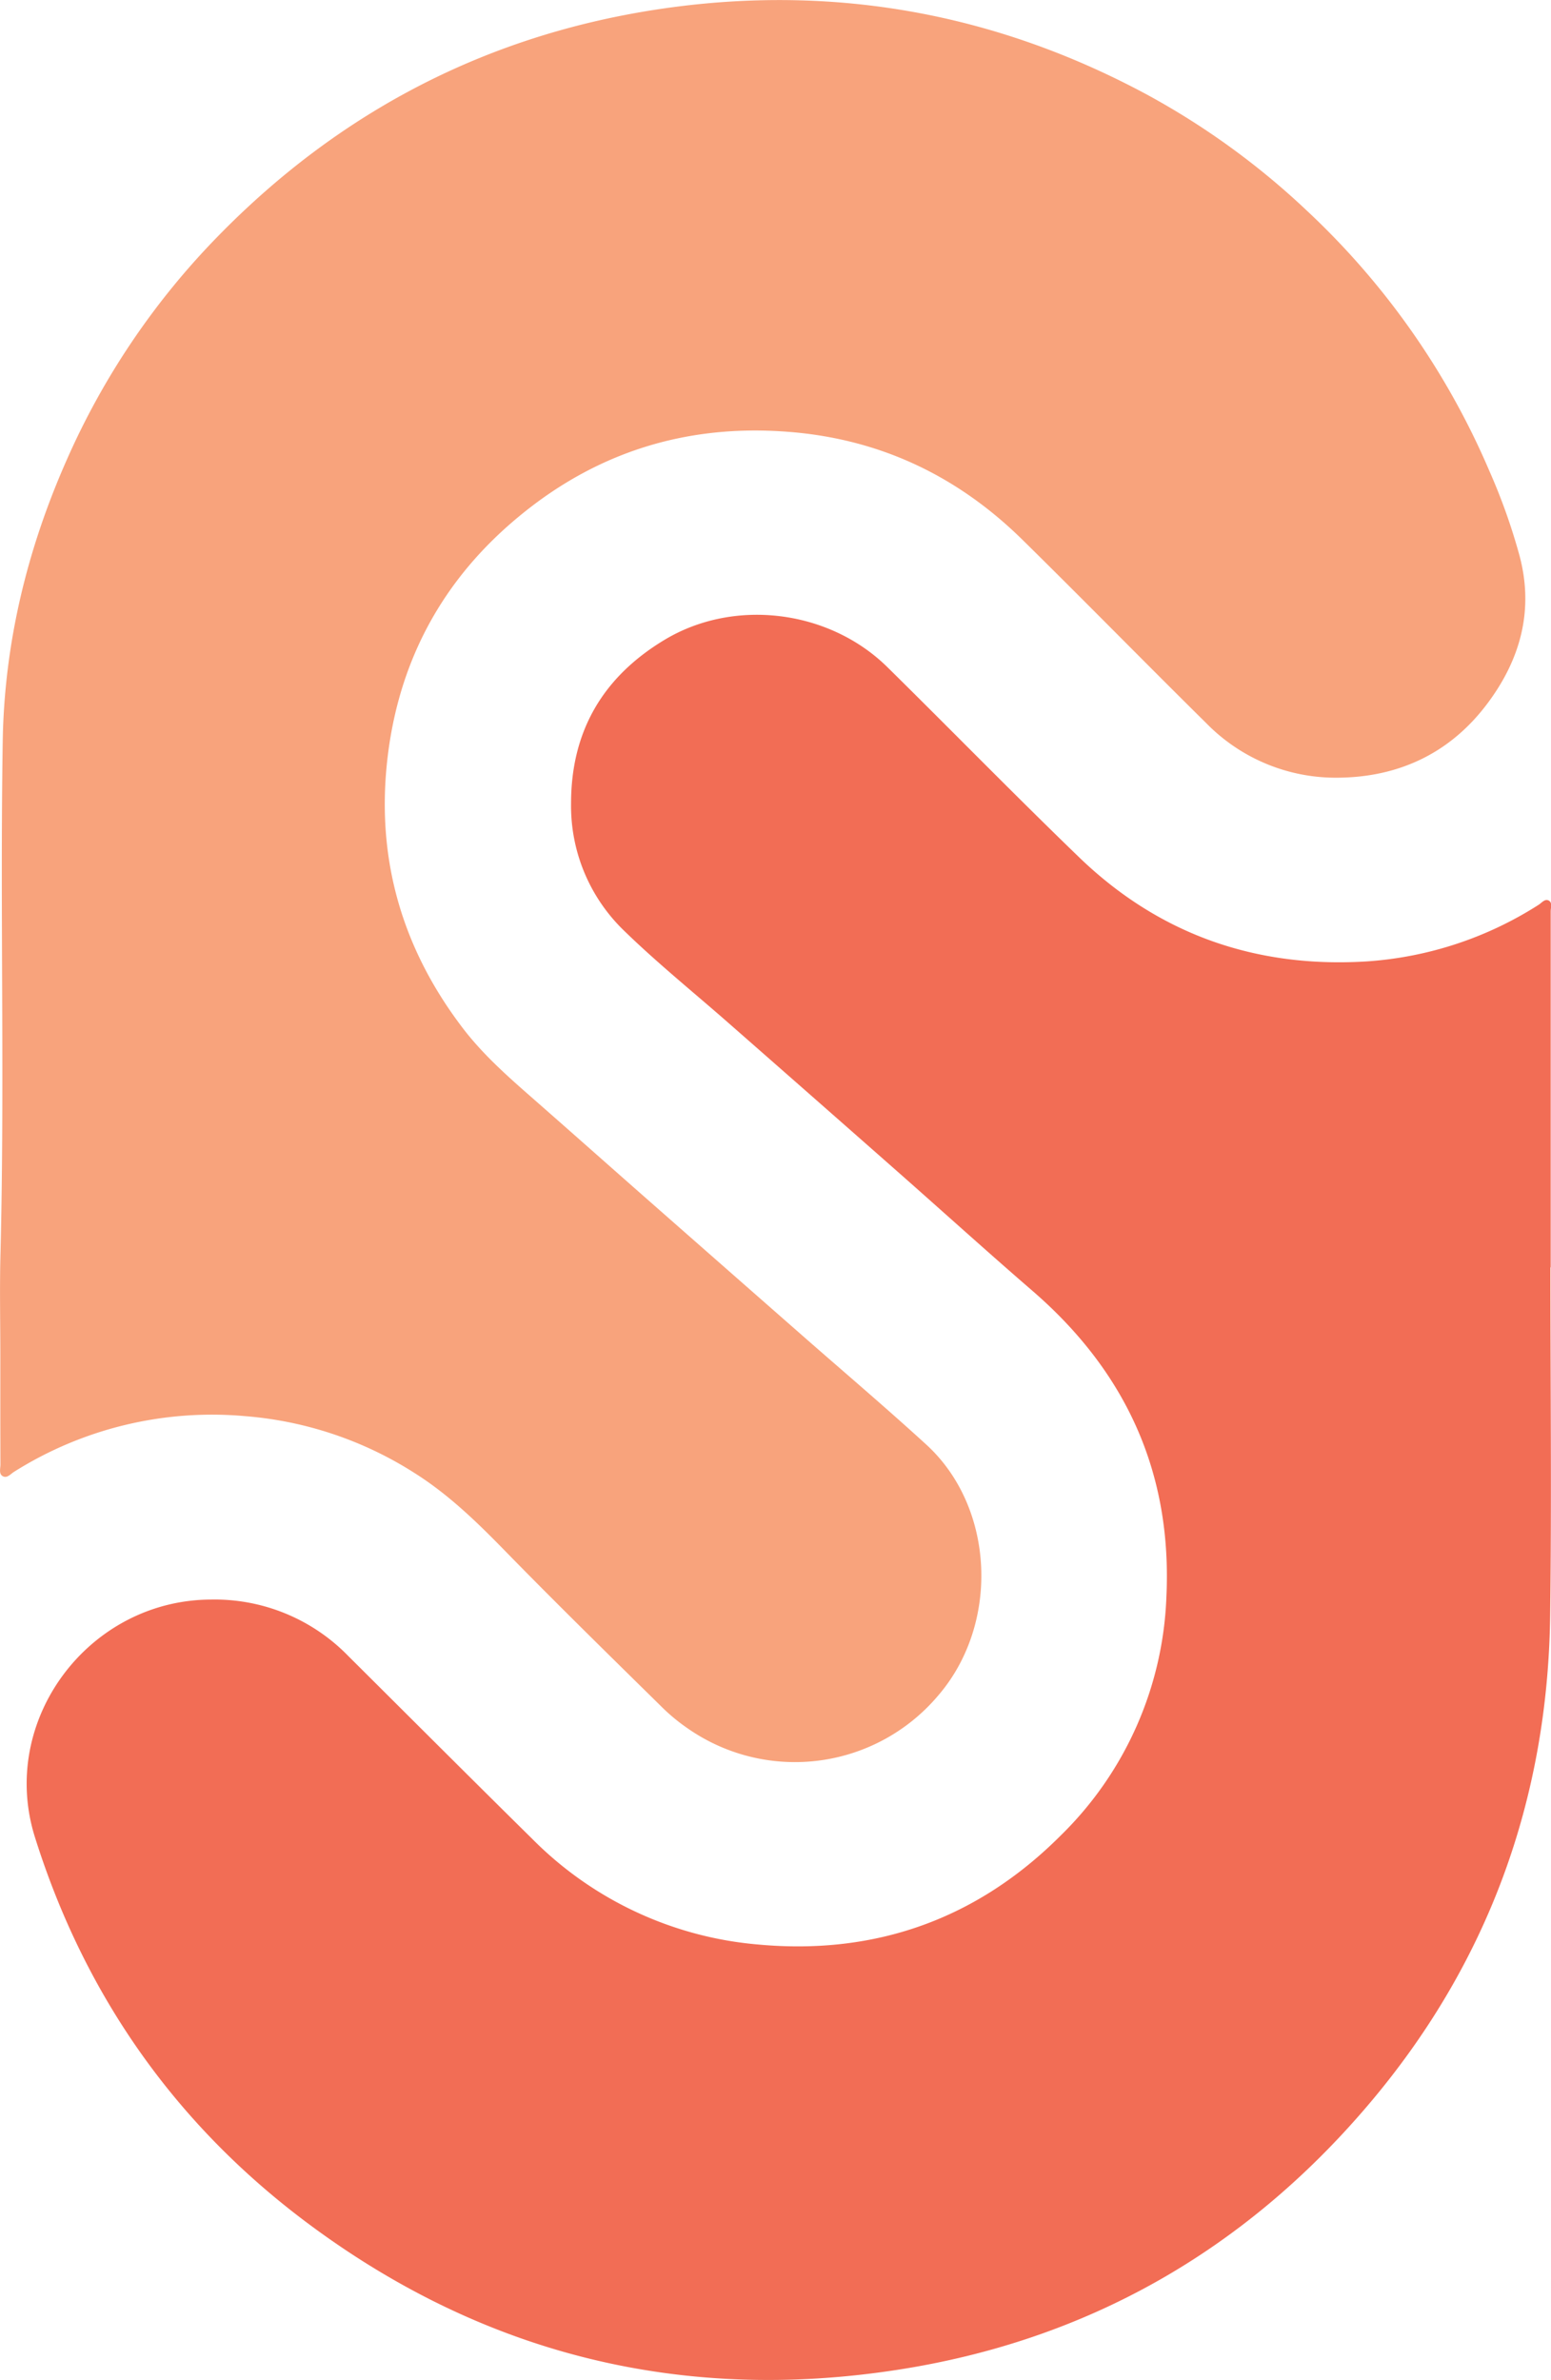
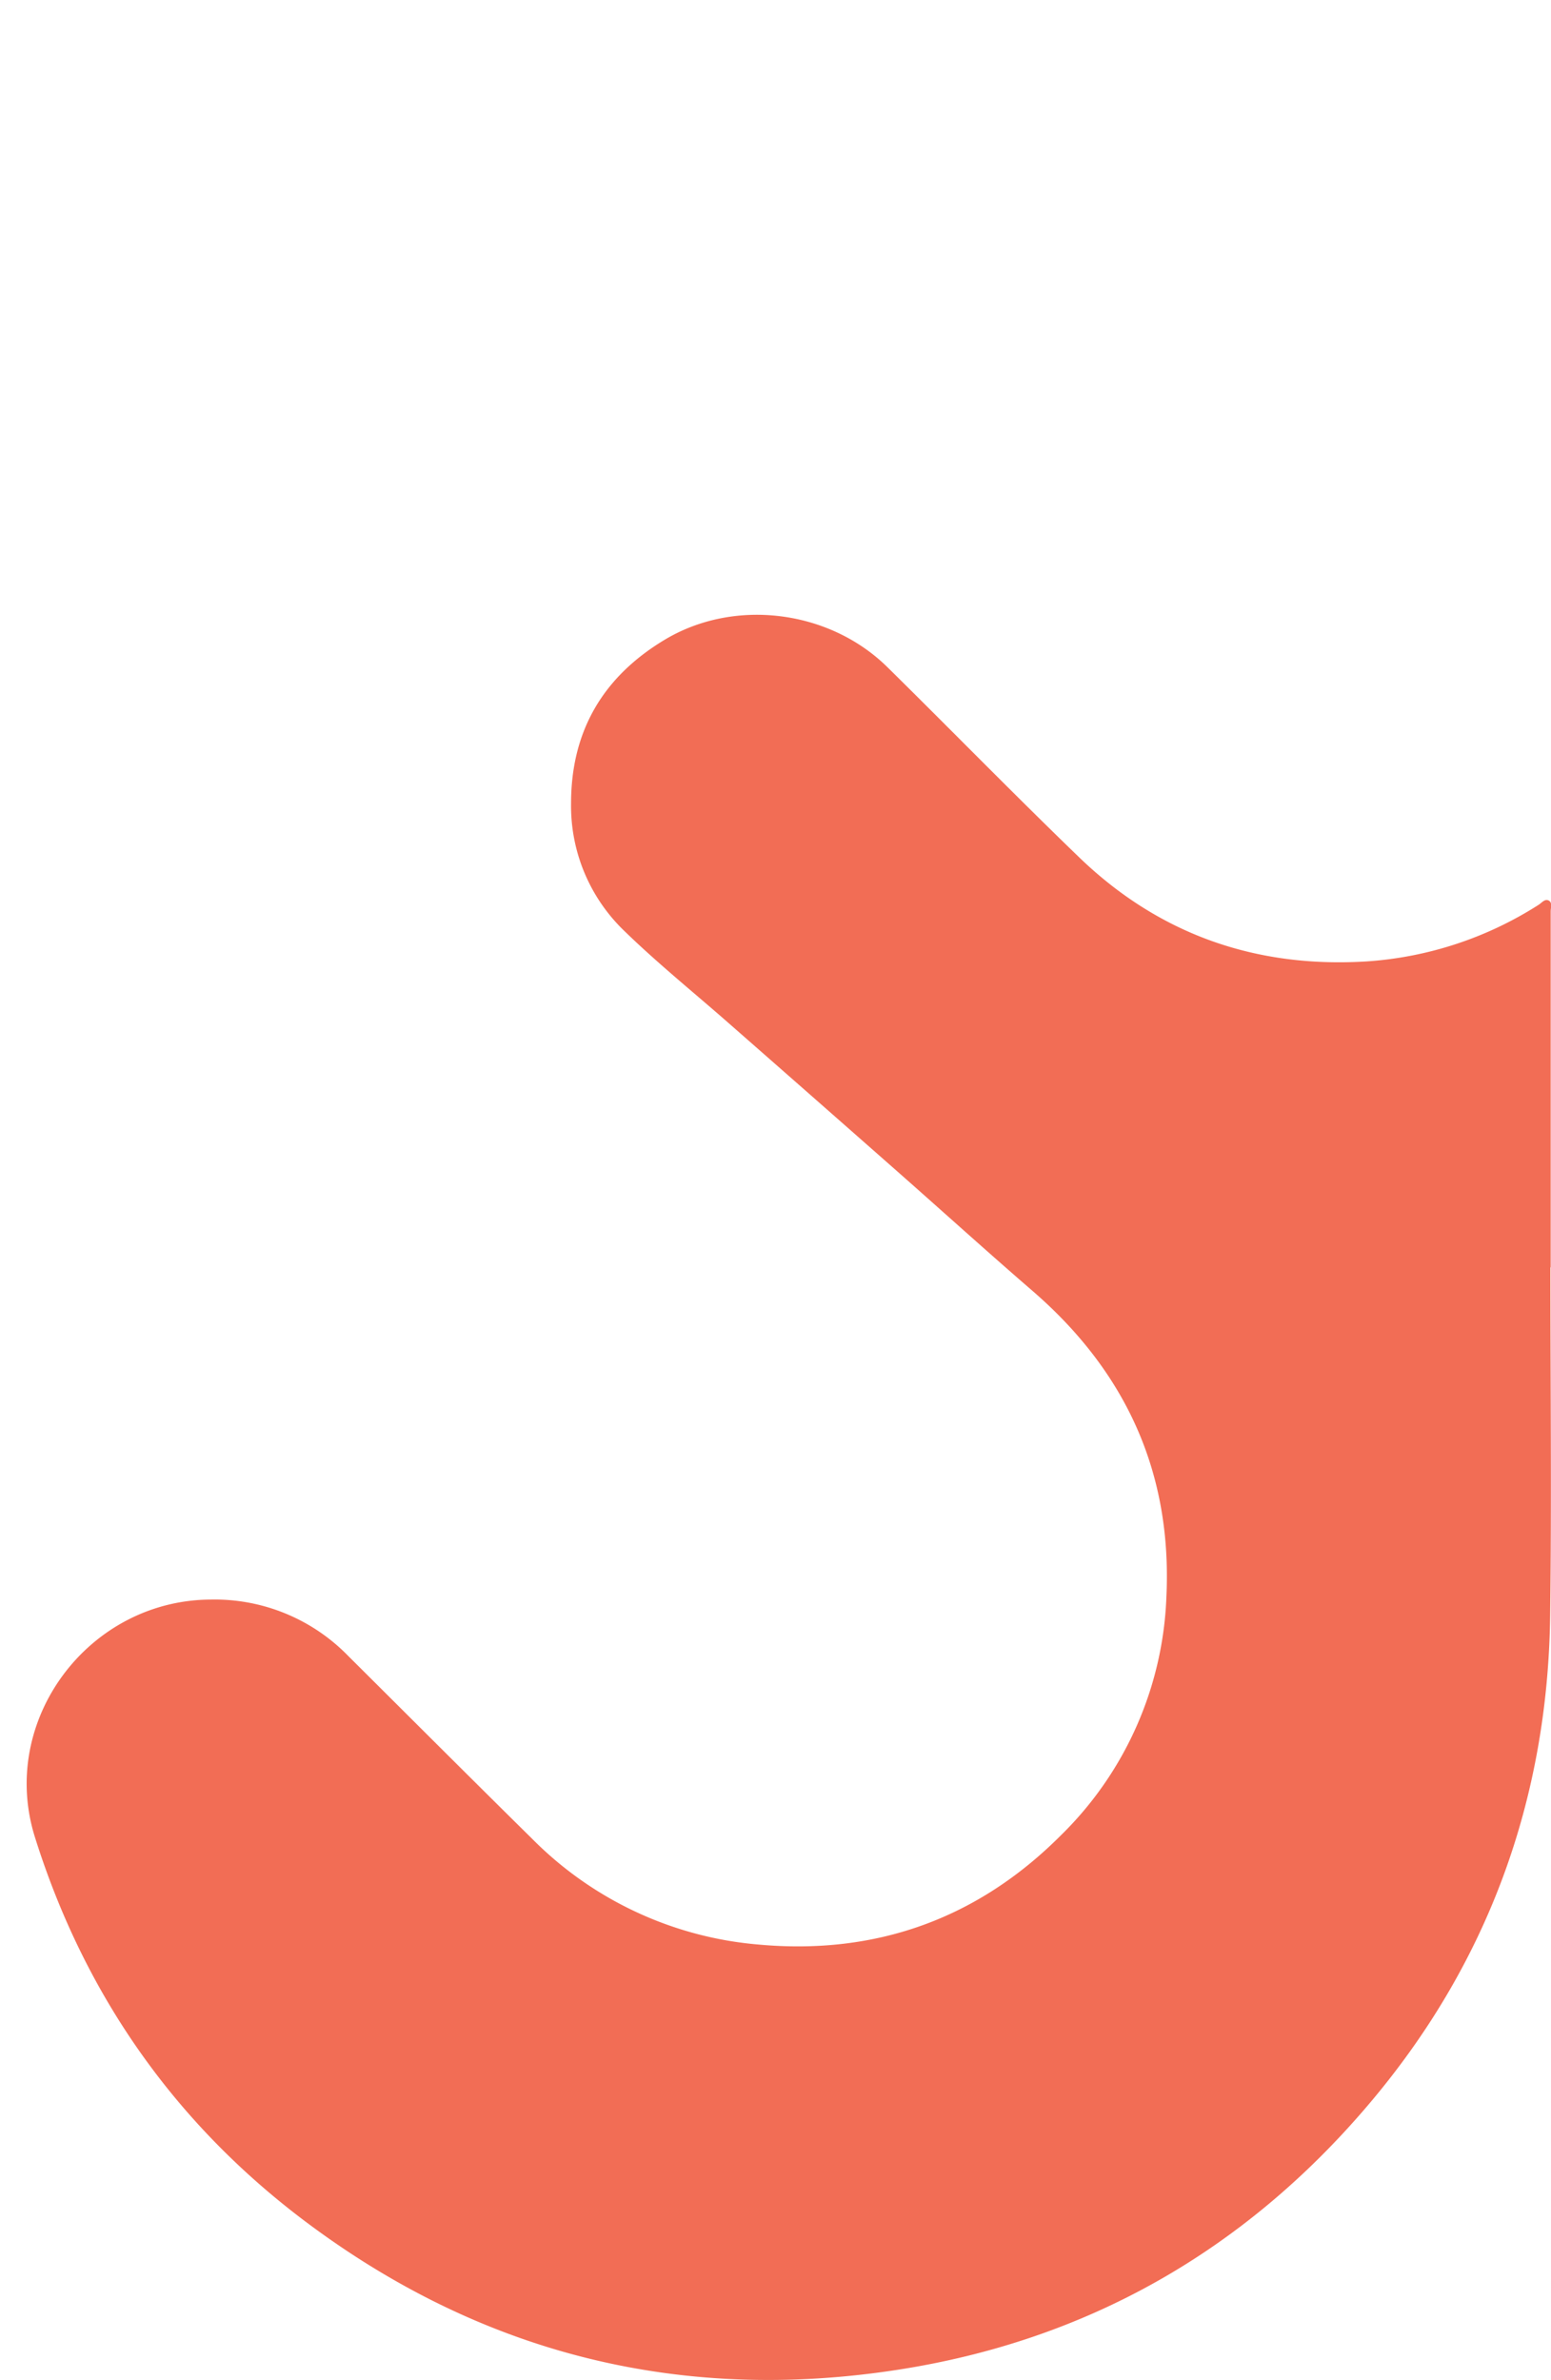
<svg xmlns="http://www.w3.org/2000/svg" id="Layer_1" data-name="Layer 1" width="320" height="491" viewBox="0 0 320 491">
  <title>softcare-logo-sym-colored</title>
  <path d="M319.88,261.43c0,23.93.26,47.86-.05,71.79-.5,38.11-12.88,72.1-37.69,101.21-25.55,30-58,48.49-97.12,54.5-44.1,6.77-84.53-3.06-120.44-29.45C36.68,439,17.56,412,7.2,379c-7.54-24,11-48.89,36.28-49a38.43,38.43,0,0,1,28.4,11.67c12.64,12.57,25.23,25.18,37.92,37.69a74.5,74.5,0,0,0,46.67,21.81c24.35,2.23,45.32-5.38,62.46-22.58a72.56,72.56,0,0,0,21.72-49.18c1.2-25.54-8.34-46.44-27.68-63.14-9.35-8.08-18.51-16.38-27.78-24.55q-17.88-15.76-35.8-31.47c-6.88-6-14-11.79-20.57-18.18a35.76,35.76,0,0,1-11-26.33c0-14.92,6.61-26.12,19.31-33.75,14.41-8.66,34-6.17,46,5.69,13.19,13,26.16,26.29,39.5,39.17,16.51,15.94,36.53,22.93,59.41,21.49a75.06,75.06,0,0,0,35.4-11.67c.65-.41,1.29-1.31,2.09-.88s.41,1.46.41,2.22q0,36.73,0,73.47Z" fill="#f26d55" />
-   <path d="M.07,279.8c0-6.64-.14-13.29,0-19.93C1,224.26,0,188.65.56,153.05c.31-20.24,5-39.63,13.2-58.15a155.64,155.64,0,0,1,31.05-46c25.42-26.1,56.2-42,92.3-47.18,35-5,68.29,1,99.46,17.76a157.46,157.46,0,0,1,33.08,24,158.88,158.88,0,0,1,37.67,53.76,124,124,0,0,1,6.19,17.42c3,11.26.17,21.43-6.67,30.53-7.58,10.1-18.07,15.1-30.59,15.25a37.37,37.37,0,0,1-27.39-11.26c-12.74-12.58-25.26-25.38-38-37.91C197.13,97.8,180.7,90.2,161.37,89c-20.13-1.3-38.08,4.37-53.63,17-16.51,13.36-25.85,30.77-27.95,51.88-2,20.2,3.48,38.3,15.83,54.41,4,5.19,8.83,9.51,13.72,13.8,8.21,7.19,16.36,14.44,24.55,21.64q16,14.07,32,28.11c8.45,7.41,17,14.67,25.3,22.26,14.11,13,15.09,37,2.33,51.75a38.66,38.66,0,0,1-51.9,6.54,38.1,38.1,0,0,1-5-4.15c-11-10.83-22-21.6-32.76-32.63-5.63-5.76-11.38-11.31-18.21-15.64a76.08,76.08,0,0,0-35.07-11.81A76.6,76.6,0,0,0,2.91,303.64c-.71.44-1.44,1.39-2.32.92s-.5-1.59-.5-2.43C.06,294.68.07,287.24.07,279.8Z" fill="#f8a37c" />
</svg>